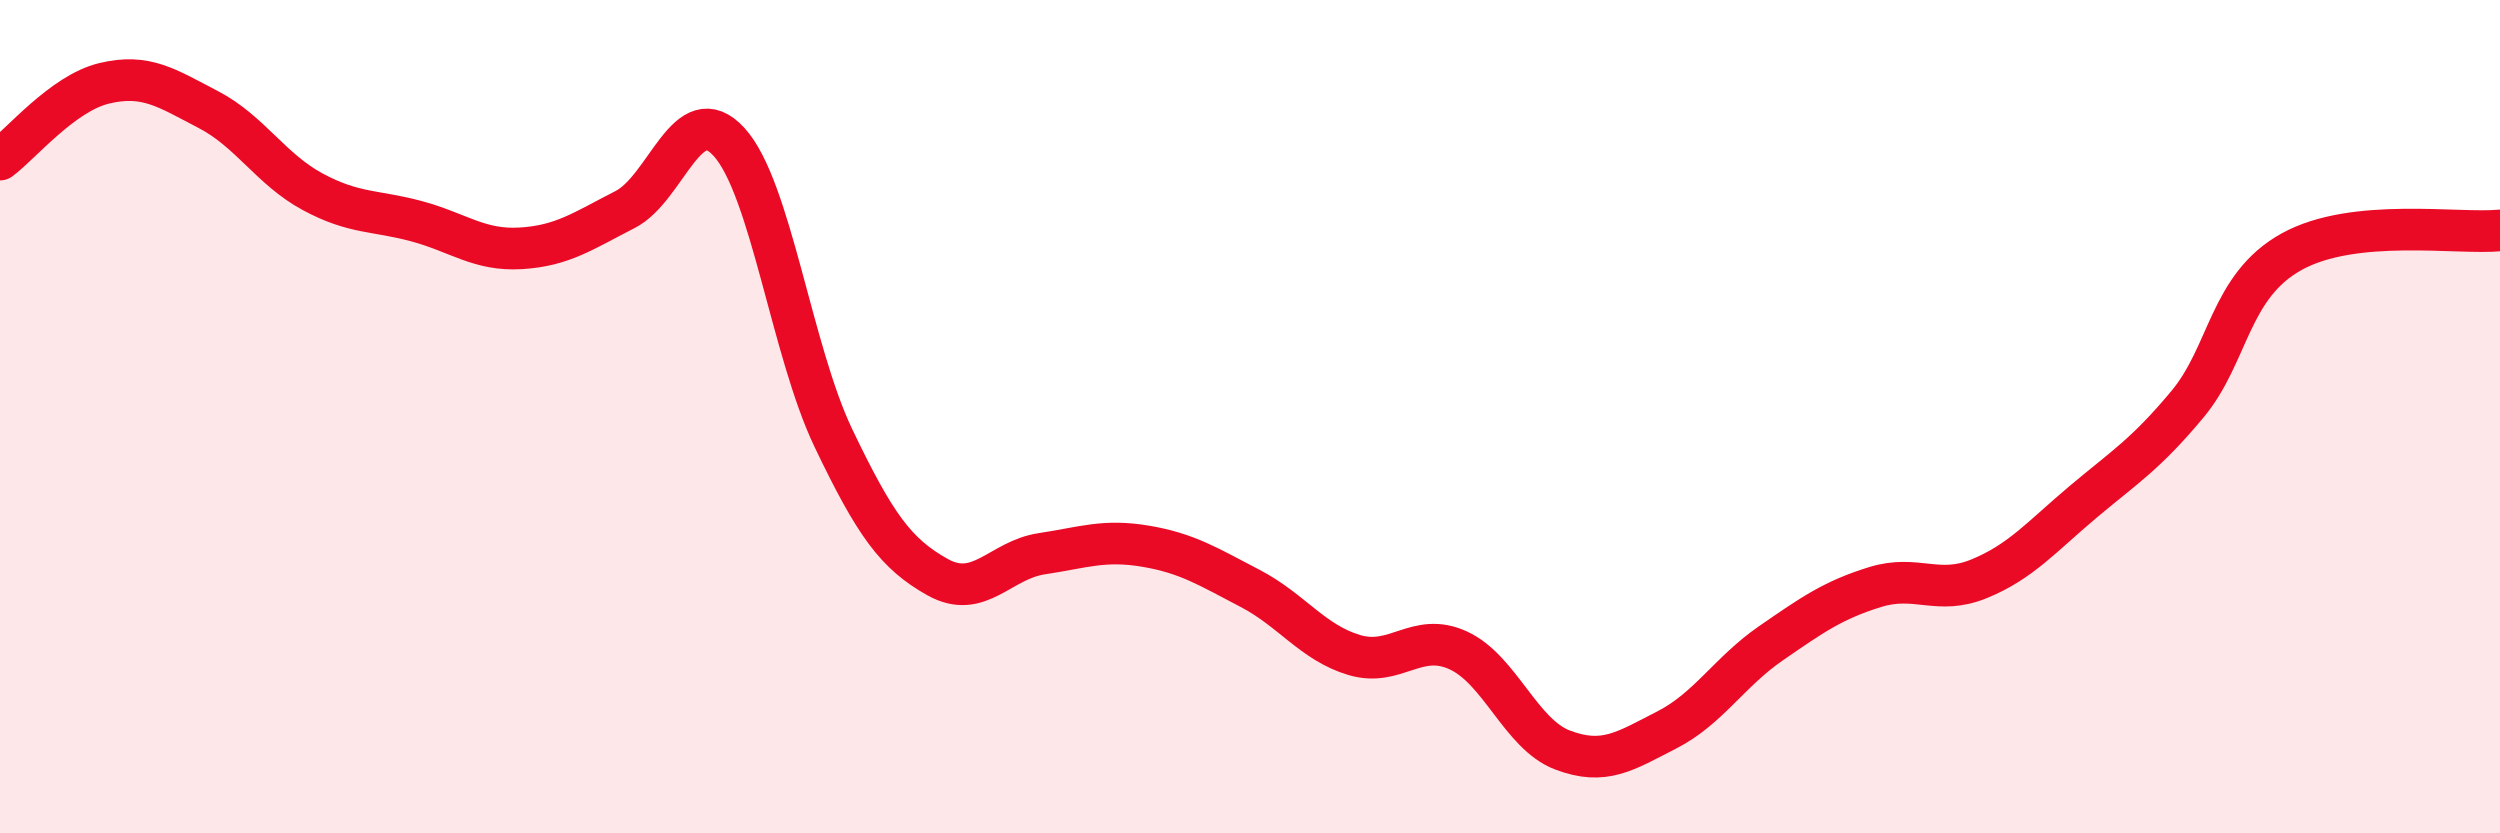
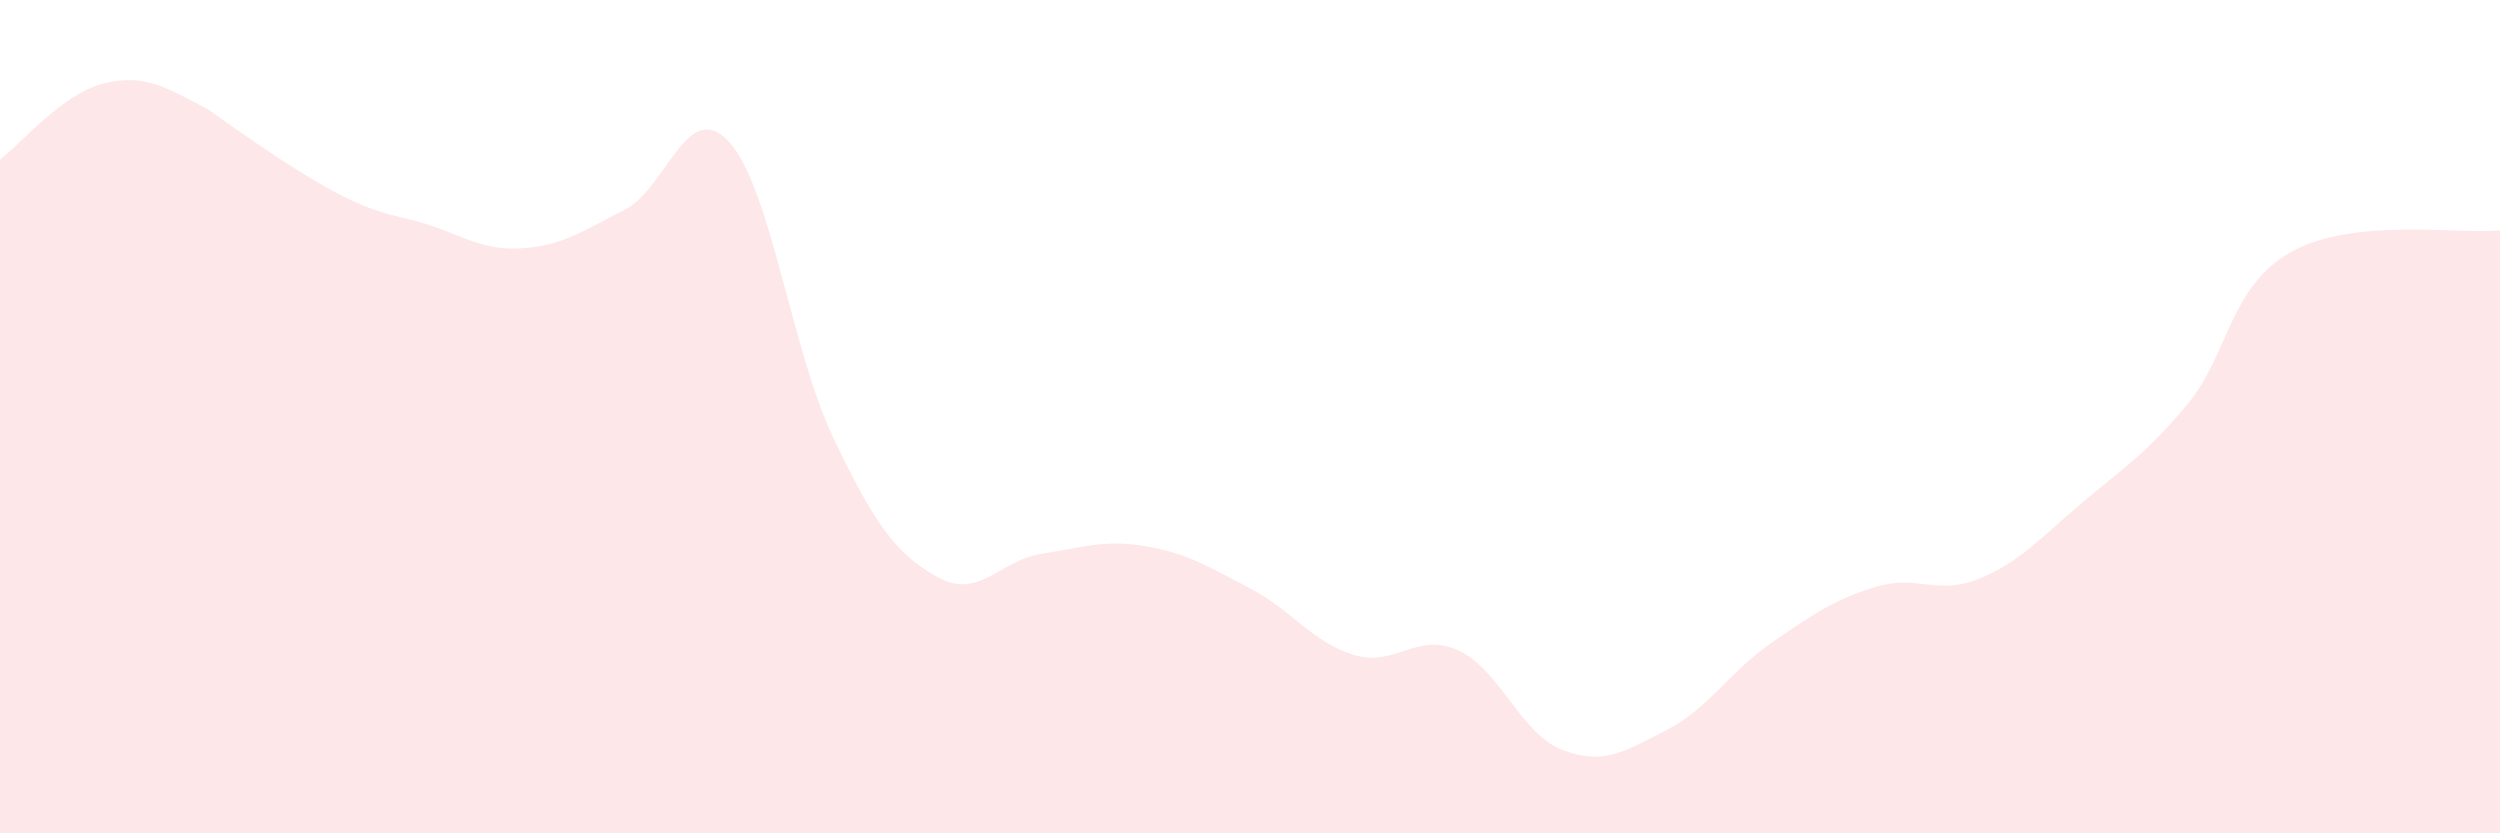
<svg xmlns="http://www.w3.org/2000/svg" width="60" height="20" viewBox="0 0 60 20">
-   <path d="M 0,3.83 C 0.5,3.46 1.5,2.24 2.5,2 C 3.5,1.76 4,2.11 5,2.63 C 6,3.15 6.5,4.06 7.5,4.6 C 8.5,5.14 9,5.04 10,5.31 C 11,5.58 11.5,6.02 12.5,5.96 C 13.5,5.9 14,5.54 15,5.03 C 16,4.52 16.5,2.31 17.5,3.41 C 18.5,4.51 19,8.42 20,10.51 C 21,12.6 21.5,13.29 22.5,13.85 C 23.5,14.41 24,13.44 25,13.29 C 26,13.14 26.5,12.94 27.5,13.11 C 28.5,13.28 29,13.6 30,14.12 C 31,14.64 31.5,15.42 32.5,15.72 C 33.5,16.02 34,15.15 35,15.61 C 36,16.07 36.5,17.62 37.5,18 C 38.5,18.38 39,18.03 40,17.52 C 41,17.01 41.5,16.13 42.5,15.44 C 43.5,14.75 44,14.4 45,14.09 C 46,13.78 46.5,14.3 47.5,13.89 C 48.5,13.48 49,12.88 50,12.04 C 51,11.2 51.5,10.9 52.5,9.7 C 53.5,8.5 53.5,6.87 55,6.04 C 56.5,5.21 59,5.63 60,5.53L60 20L0 20Z" fill="#EB0A25" opacity="0.1" stroke-linecap="round" stroke-linejoin="round" />
-   <path d="M 0,3.83 C 0.5,3.46 1.5,2.24 2.5,2 C 3.5,1.76 4,2.11 5,2.63 C 6,3.15 6.5,4.06 7.5,4.6 C 8.5,5.14 9,5.04 10,5.31 C 11,5.58 11.5,6.02 12.5,5.96 C 13.5,5.9 14,5.54 15,5.03 C 16,4.52 16.5,2.31 17.5,3.41 C 18.5,4.51 19,8.42 20,10.51 C 21,12.6 21.5,13.29 22.5,13.85 C 23.5,14.41 24,13.44 25,13.29 C 26,13.14 26.5,12.94 27.5,13.11 C 28.5,13.28 29,13.6 30,14.12 C 31,14.64 31.5,15.42 32.5,15.72 C 33.5,16.02 34,15.15 35,15.61 C 36,16.07 36.5,17.62 37.5,18 C 38.5,18.38 39,18.03 40,17.52 C 41,17.01 41.5,16.13 42.5,15.44 C 43.5,14.75 44,14.4 45,14.09 C 46,13.78 46.5,14.3 47.5,13.89 C 48.5,13.48 49,12.88 50,12.04 C 51,11.2 51.5,10.9 52.5,9.7 C 53.5,8.5 53.5,6.87 55,6.04 C 56.5,5.21 59,5.63 60,5.53" stroke="#EB0A25" stroke-width="1" fill="none" stroke-linecap="round" stroke-linejoin="round" />
+   <path d="M 0,3.83 C 0.5,3.46 1.5,2.24 2.5,2 C 3.5,1.76 4,2.11 5,2.63 C 8.5,5.14 9,5.04 10,5.31 C 11,5.58 11.5,6.02 12.5,5.96 C 13.5,5.9 14,5.54 15,5.03 C 16,4.52 16.5,2.31 17.5,3.41 C 18.5,4.51 19,8.42 20,10.51 C 21,12.6 21.5,13.29 22.5,13.85 C 23.5,14.41 24,13.44 25,13.29 C 26,13.14 26.5,12.94 27.5,13.11 C 28.5,13.28 29,13.6 30,14.12 C 31,14.64 31.5,15.42 32.5,15.72 C 33.5,16.02 34,15.15 35,15.61 C 36,16.07 36.5,17.62 37.5,18 C 38.5,18.38 39,18.03 40,17.52 C 41,17.01 41.5,16.13 42.5,15.44 C 43.5,14.75 44,14.4 45,14.09 C 46,13.78 46.5,14.3 47.5,13.89 C 48.5,13.48 49,12.88 50,12.04 C 51,11.2 51.5,10.9 52.5,9.7 C 53.5,8.5 53.5,6.87 55,6.04 C 56.5,5.21 59,5.63 60,5.53L60 20L0 20Z" fill="#EB0A25" opacity="0.1" stroke-linecap="round" stroke-linejoin="round" />
</svg>